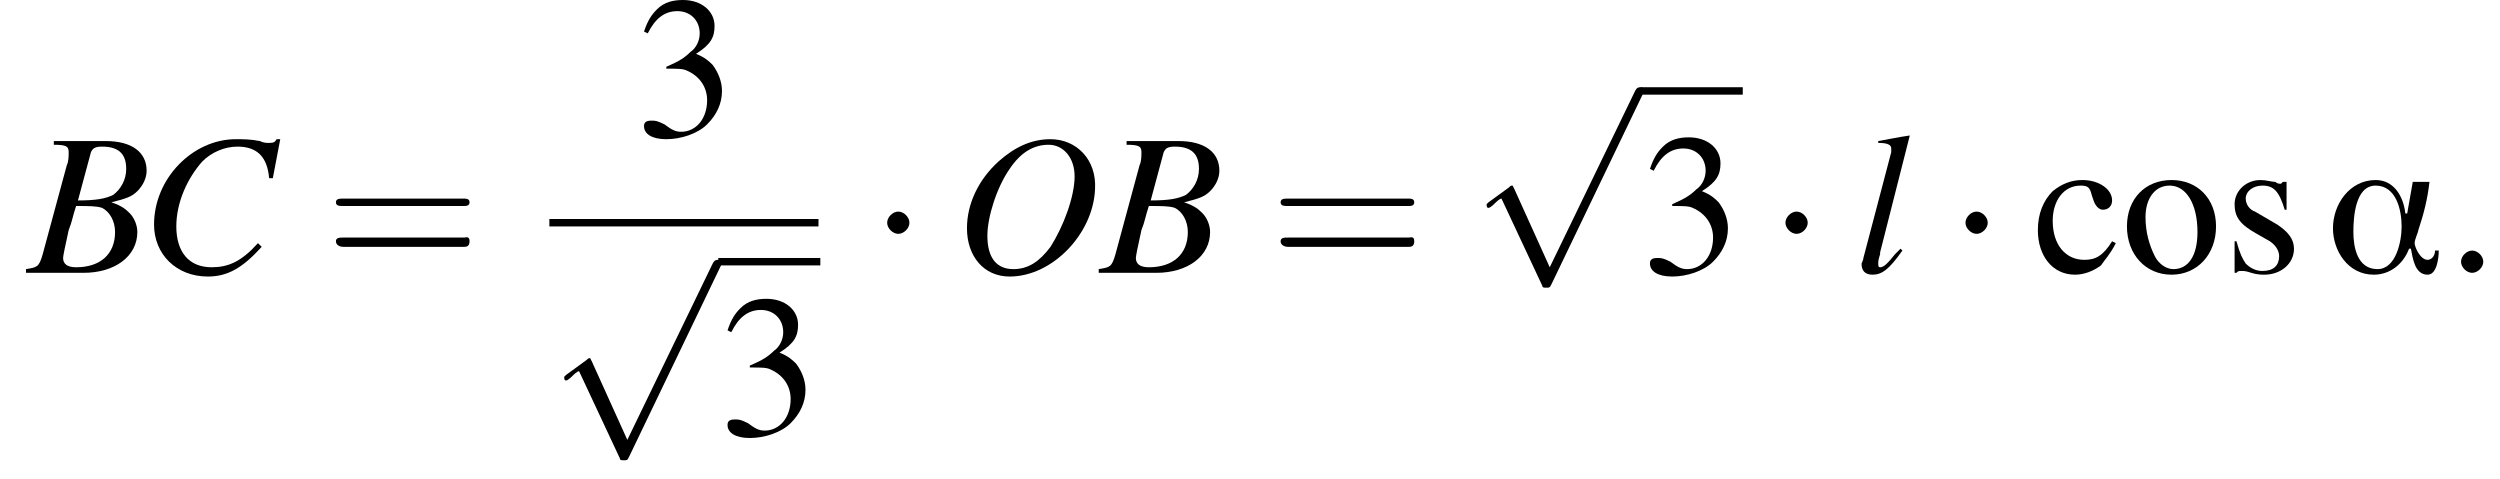
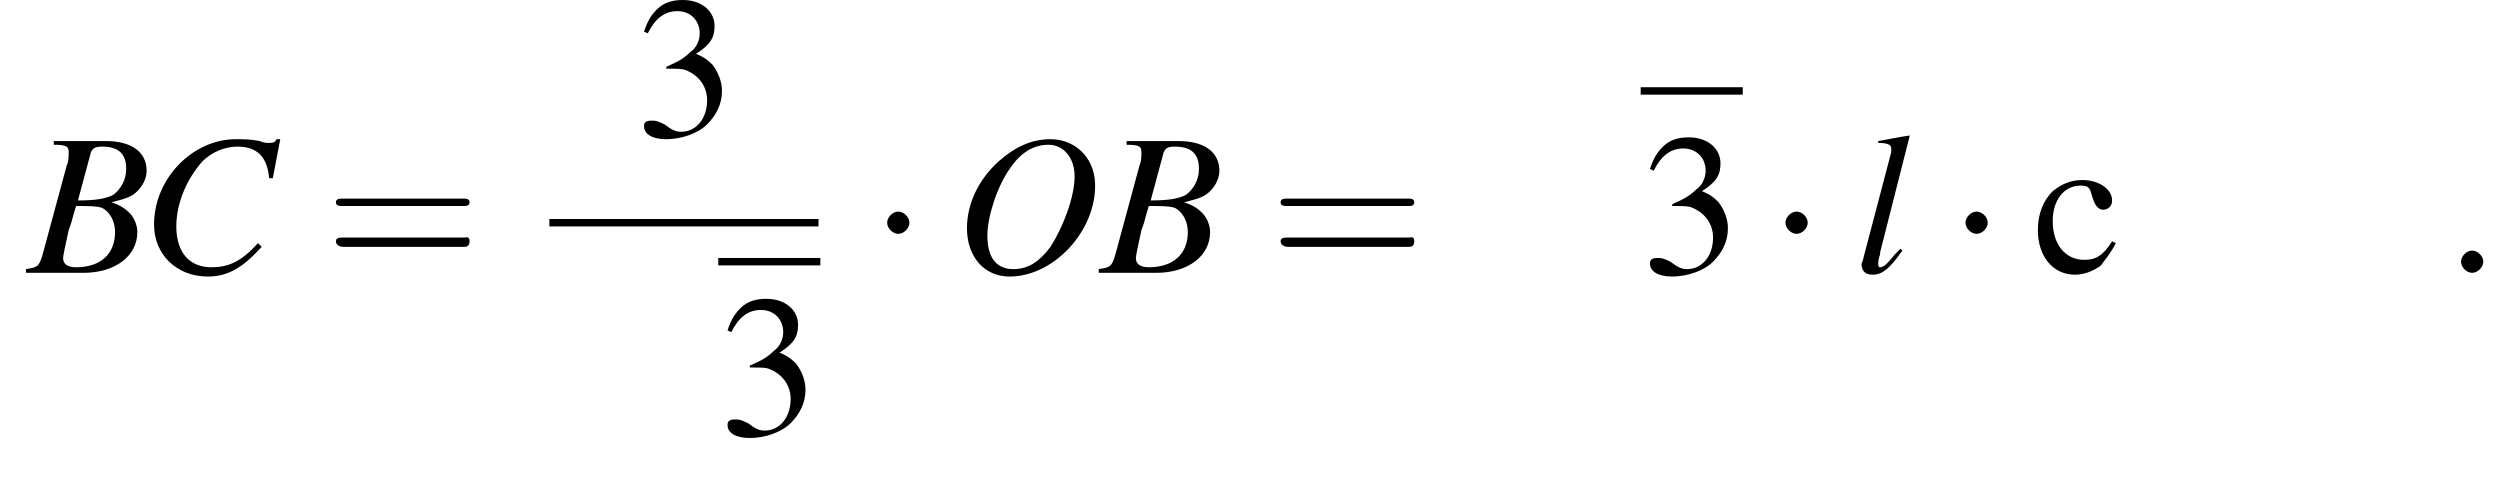
<svg xmlns="http://www.w3.org/2000/svg" xmlns:xlink="http://www.w3.org/1999/xlink" height="25.8pt" version="1.1" viewBox="169.3 69.7 134.7 25.8" width="134.7pt">
  <defs>
-     <path d="M6.1 -1.2H5.9C5.9 -0.9 5.7 -0.7 5.5 -0.7C5.1 -0.7 4.8 -1.4 4.8 -1.6C4.8 -1.8 5 -2.2 5 -2.3C5.3 -3.2 5.5 -4 5.6 -4.9H4.7L4.4 -3.2H4.3C4.2 -4.1 3.7 -5 2.7 -5C1.3 -5 0.4 -3.7 0.4 -2.4C0.4 -1.2 1.2 0.1 2.6 0.1C3.5 0.1 4.2 -0.5 4.5 -1.3H4.6C4.7 -0.8 4.8 0.1 5.5 0.1C6 0.1 6.1 -0.8 6.1 -1.2ZM4.1 -2.5C4.1 -1.7 3.8 -0.2 2.8 -0.2C1.7 -0.2 1.5 -1.4 1.5 -2.2S1.6 -4.7 2.7 -4.7C3.8 -4.7 4.1 -3.4 4.1 -2.5Z" id="g0-11" />
    <path d="M1.7 -3.6C2.3 -3.6 2.6 -3.6 2.8 -3.5C3.5 -3.2 3.9 -2.6 3.9 -1.9C3.9 -0.9 3.3 -0.2 2.5 -0.2C2.2 -0.2 2 -0.3 1.6 -0.6C1.2 -0.8 1.1 -0.8 0.9 -0.8C0.6 -0.8 0.5 -0.7 0.5 -0.5C0.5 -0.1 0.9 0.2 1.7 0.2C2.5 0.2 3.4 -0.1 3.9 -0.6S4.7 -1.7 4.7 -2.4C4.7 -2.9 4.5 -3.4 4.2 -3.8C4 -4 3.8 -4.2 3.3 -4.4C4.1 -4.9 4.3 -5.3 4.3 -5.9C4.3 -6.7 3.6 -7.3 2.6 -7.3C2.1 -7.3 1.6 -7.2 1.2 -6.8C0.9 -6.5 0.7 -6.2 0.5 -5.6L0.7 -5.5C1.1 -6.3 1.6 -6.7 2.3 -6.7C3 -6.7 3.5 -6.2 3.5 -5.5C3.5 -5.1 3.3 -4.7 3 -4.5C2.7 -4.2 2.4 -4 1.7 -3.7V-3.6Z" id="g4-51" />
    <path d="M4.3 -1.7C3.8 -0.9 3.4 -0.7 2.8 -0.7C1.8 -0.7 1.1 -1.5 1.1 -2.8C1.1 -3.9 1.7 -4.7 2.6 -4.7C3 -4.7 3.1 -4.6 3.2 -4.2L3.3 -3.9C3.4 -3.6 3.6 -3.4 3.8 -3.4C4.1 -3.4 4.3 -3.6 4.3 -3.9C4.3 -4.5 3.6 -5 2.7 -5C2.1 -5 1.6 -4.8 1.1 -4.4C0.6 -3.9 0.3 -3.2 0.3 -2.3C0.3 -0.9 1.1 0.1 2.3 0.1C2.8 0.1 3.3 -0.1 3.7 -0.4C3.9 -0.7 4.2 -1 4.5 -1.6L4.3 -1.7Z" id="g4-99" />
-     <path d="M2.7 -5C1.3 -5 0.3 -4 0.3 -2.5C0.3 -1 1.3 0.1 2.7 0.1S5.1 -1 5.1 -2.5C5.1 -4 4.1 -5 2.7 -5ZM2.6 -4.7C3.5 -4.7 4.1 -3.7 4.1 -2.2C4.1 -0.9 3.6 -0.2 2.8 -0.2C2.4 -0.2 2 -0.5 1.8 -0.9C1.5 -1.5 1.3 -2.2 1.3 -3C1.3 -4 1.8 -4.7 2.6 -4.7Z" id="g4-111" />
-     <path d="M3.4 -3.4L3.4 -4.9H3.3L3.2 -4.9C3.1 -4.8 3.1 -4.8 3.1 -4.8C3 -4.8 2.9 -4.8 2.8 -4.9C2.6 -4.9 2.3 -5 2 -5C1.2 -5 0.6 -4.4 0.6 -3.7C0.6 -3 0.9 -2.6 1.8 -2.1L2.5 -1.7C2.8 -1.5 3 -1.2 3 -0.9C3 -0.4 2.7 -0.1 2.1 -0.1C1.7 -0.1 1.4 -0.3 1.2 -0.5C1 -0.8 0.9 -1 0.7 -1.7H0.6V0H0.7C0.8 -0.1 0.8 -0.1 1 -0.1C1.1 -0.1 1.2 -0.1 1.5 0C1.8 0.1 2.1 0.1 2.2 0.1C3.1 0.1 3.8 -0.5 3.8 -1.3C3.8 -1.8 3.5 -2.2 2.9 -2.6L1.7 -3.3C1.4 -3.4 1.2 -3.7 1.2 -4C1.2 -4.4 1.6 -4.7 2.1 -4.7C2.7 -4.7 3 -4.4 3.3 -3.4H3.4Z" id="g4-115" />
    <path d="M7.5 -3.6C7.6 -3.6 7.8 -3.6 7.8 -3.8S7.6 -4 7.5 -4H1C0.8 -4 0.6 -4 0.6 -3.8S0.8 -3.6 1 -3.6H7.5ZM7.5 -1.4C7.6 -1.4 7.8 -1.4 7.8 -1.7S7.6 -1.9 7.5 -1.9H1C0.8 -1.9 0.6 -1.9 0.6 -1.7S0.8 -1.4 1 -1.4H7.5Z" id="g13-61" />
    <path d="M2.1 -0.6C2.1 -0.9 1.8 -1.2 1.5 -1.2S0.9 -0.9 0.9 -0.6S1.2 0 1.5 0S2.1 -0.3 2.1 -0.6Z" id="g8-58" />
    <path d="M7.2 -2.5C7.3 -2.5 7.5 -2.5 7.5 -2.7S7.3 -2.9 7.2 -2.9H1.3C1.1 -2.9 0.9 -2.9 0.9 -2.7S1.1 -2.5 1.3 -2.5H7.2Z" id="g2-0" />
    <path d="M2.1 -2.7C2.1 -3 1.8 -3.3 1.5 -3.3S0.9 -3 0.9 -2.7S1.2 -2.1 1.5 -2.1S2.1 -2.4 2.1 -2.7Z" id="g2-1" />
-     <path d="M4.2 9.3L2.3 5.1C2.2 4.9 2.2 4.9 2.2 4.9C2.1 4.9 2.1 4.9 2 5L0.9 5.8C0.8 5.9 0.8 5.9 0.8 5.9C0.8 6 0.8 6.1 0.9 6.1C1 6.1 1.2 5.9 1.3 5.8C1.3 5.8 1.5 5.6 1.6 5.6L3.8 10.3C3.8 10.4 3.9 10.4 4 10.4C4.2 10.4 4.2 10.4 4.3 10.2L9.2 0C9.3 -0.2 9.3 -0.2 9.3 -0.2C9.3 -0.3 9.2 -0.4 9.1 -0.4C9 -0.4 8.9 -0.4 8.8 -0.2L4.2 9.3Z" id="g2-112" />
    <path d="M-0.1 0H3C4.7 0 5.9 -0.9 5.9 -2.2C5.9 -2.6 5.7 -3 5.5 -3.2C5.3 -3.4 5.1 -3.6 4.5 -3.8C5.3 -4 5.6 -4.1 5.9 -4.4C6.2 -4.7 6.4 -5.1 6.4 -5.5C6.4 -6.5 5.6 -7.1 4.2 -7.1H1.4V-6.9C2.1 -6.9 2.2 -6.8 2.2 -6.5C2.2 -6.3 2.2 -6 2.1 -5.8L0.8 -1C0.6 -0.3 0.5 -0.3 -0.1 -0.2V0ZM2.6 -3.6C3.3 -3.6 3.7 -3.6 4 -3.5C4.4 -3.3 4.7 -2.8 4.7 -2.2C4.7 -1 3.9 -0.3 2.6 -0.3C2.1 -0.3 1.9 -0.5 1.9 -0.8C1.9 -0.9 2 -1.4 2.2 -2.3C2.4 -2.8 2.4 -3 2.6 -3.6ZM3.4 -6.5C3.5 -6.7 3.6 -6.8 4 -6.8C4.9 -6.8 5.3 -6.4 5.3 -5.6C5.3 -5 5 -4.5 4.6 -4.2C4.2 -4 3.7 -3.9 2.7 -3.9L3.4 -6.5Z" id="g9-66" />
    <path d="M7.1 -5.1L7.5 -7.2H7.3C7.2 -7 7.1 -7 6.8 -7C6.8 -7 6.6 -7 6.4 -7.1C5.9 -7.2 5.5 -7.2 5.1 -7.2C2.8 -7.2 0.7 -5.1 0.7 -2.6C0.7 -1 1.9 0.2 3.6 0.2C4.7 0.2 5.5 -0.3 6.5 -1.4L6.3 -1.6C5.4 -0.6 4.7 -0.3 3.8 -0.3C2.6 -0.3 1.9 -1.1 1.9 -2.5C1.9 -3.8 2.5 -5.1 3.3 -6C3.8 -6.5 4.5 -6.8 5.2 -6.8C6.2 -6.8 6.8 -6.3 6.9 -5.1L7.1 -5.1Z" id="g9-67" />
    <path d="M5.2 -7.2C4.2 -7.2 3.3 -6.8 2.4 -6C1.3 -5 0.7 -3.7 0.7 -2.4C0.7 -0.9 1.6 0.2 3 0.2C5.3 0.2 7.5 -2.1 7.6 -4.5C7.7 -6.1 6.6 -7.2 5.2 -7.2ZM5.1 -6.9C5.9 -6.9 6.5 -6.2 6.5 -5.2C6.5 -4.1 5.9 -2.5 5.2 -1.4C4.6 -0.6 4 -0.2 3.2 -0.2C2.3 -0.2 1.8 -0.8 1.8 -2C1.8 -3 2.3 -4.6 3 -5.6C3.6 -6.5 4.3 -6.9 5.1 -6.9Z" id="g9-79" />
    <path d="M2.5 -1.3C2.4 -1.2 2.3 -1.1 2.2 -1C1.8 -0.5 1.6 -0.3 1.4 -0.3C1.3 -0.3 1.3 -0.4 1.3 -0.5C1.3 -0.6 1.3 -0.7 1.4 -1C1.4 -1 1.4 -1.1 1.4 -1.1L3 -7.4L3 -7.4C2.3 -7.3 1.9 -7.2 1.3 -7.1V-7C1.8 -7 2 -6.9 2 -6.7C2 -6.7 2 -6.6 2 -6.5L0.5 -0.8C0.5 -0.7 0.4 -0.5 0.4 -0.5C0.4 -0.1 0.6 0.1 1 0.1C1.5 0.1 1.9 -0.2 2.6 -1.2L2.5 -1.3Z" id="g9-108" />
    <use id="g12-51" xlink:href="#g4-51" />
    <use id="g12-99" xlink:href="#g4-99" />
    <use id="g12-111" xlink:href="#g4-111" />
    <use id="g12-115" xlink:href="#g4-115" />
  </defs>
  <g id="page1">
    <use x="170.8" xlink:href="#g9-66" y="84.4" />
    <use x="176.9" xlink:href="#g9-67" y="84.4" />
    <use x="186.8" xlink:href="#g13-61" y="84.4" />
    <use x="203.5" xlink:href="#g12-51" y="77" />
    <rect height="0.4" width="14.5" x="198.9" y="81.5" />
    <use x="198.9" xlink:href="#g2-112" y="84.1" />
    <rect height="0.4" width="5.5" x="208" y="83.6" />
    <use x="208" xlink:href="#g12-51" y="93.1" />
    <use x="216.2" xlink:href="#g2-1" y="84.4" />
    <use x="220.7" xlink:href="#g9-79" y="84.4" />
    <use x="228.6" xlink:href="#g9-66" y="84.4" />
    <use x="237.7" xlink:href="#g13-61" y="84.4" />
    <use x="248.6" xlink:href="#g2-112" y="74.8" />
    <rect height="0.4" width="5.5" x="257.7" y="74.4" />
    <use x="257.7" xlink:href="#g12-51" y="84.4" />
    <use x="264.6" xlink:href="#g2-1" y="84.4" />
    <use x="269.2" xlink:href="#g9-108" y="84.4" />
    <use x="274.3" xlink:href="#g2-1" y="84.4" />
    <use x="278.8" xlink:href="#g12-99" y="84.4" />
    <use x="283.6" xlink:href="#g12-111" y="84.4" />
    <use x="289.1" xlink:href="#g12-115" y="84.4" />
    <use x="294.6" xlink:href="#g0-11" y="84.4" />
    <use x="301" xlink:href="#g8-58" y="84.4" />
  </g>
</svg>